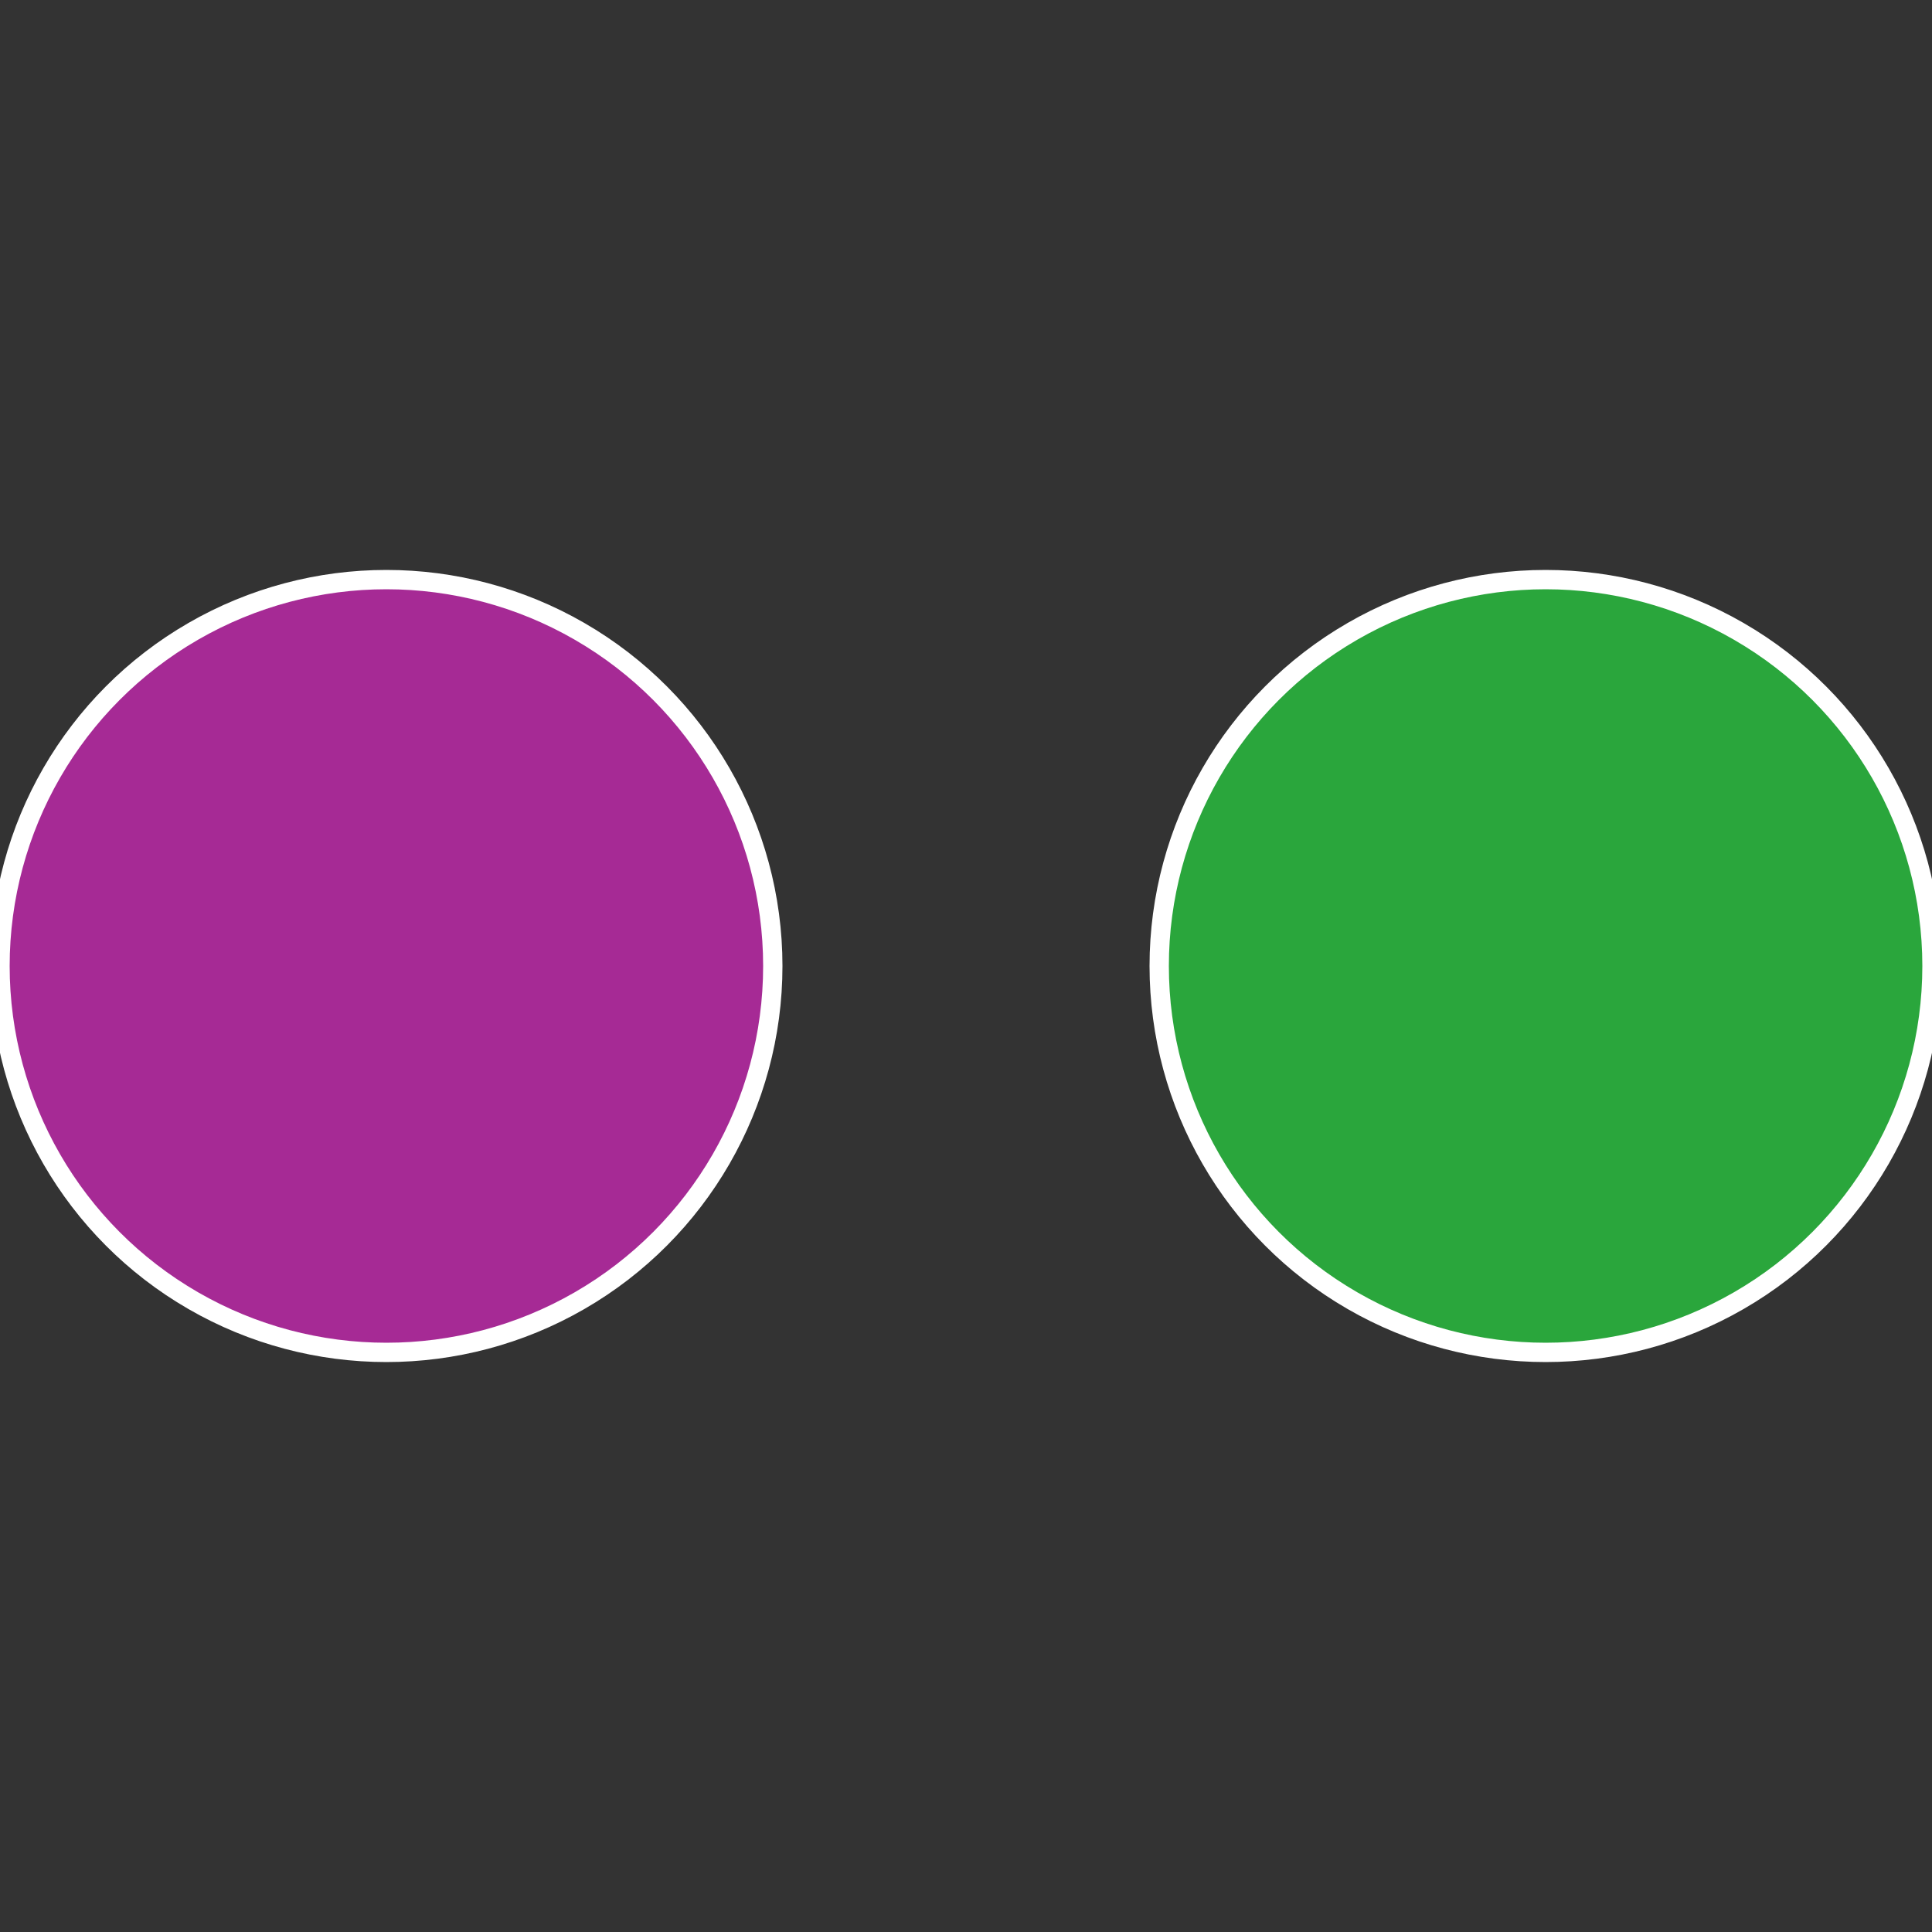
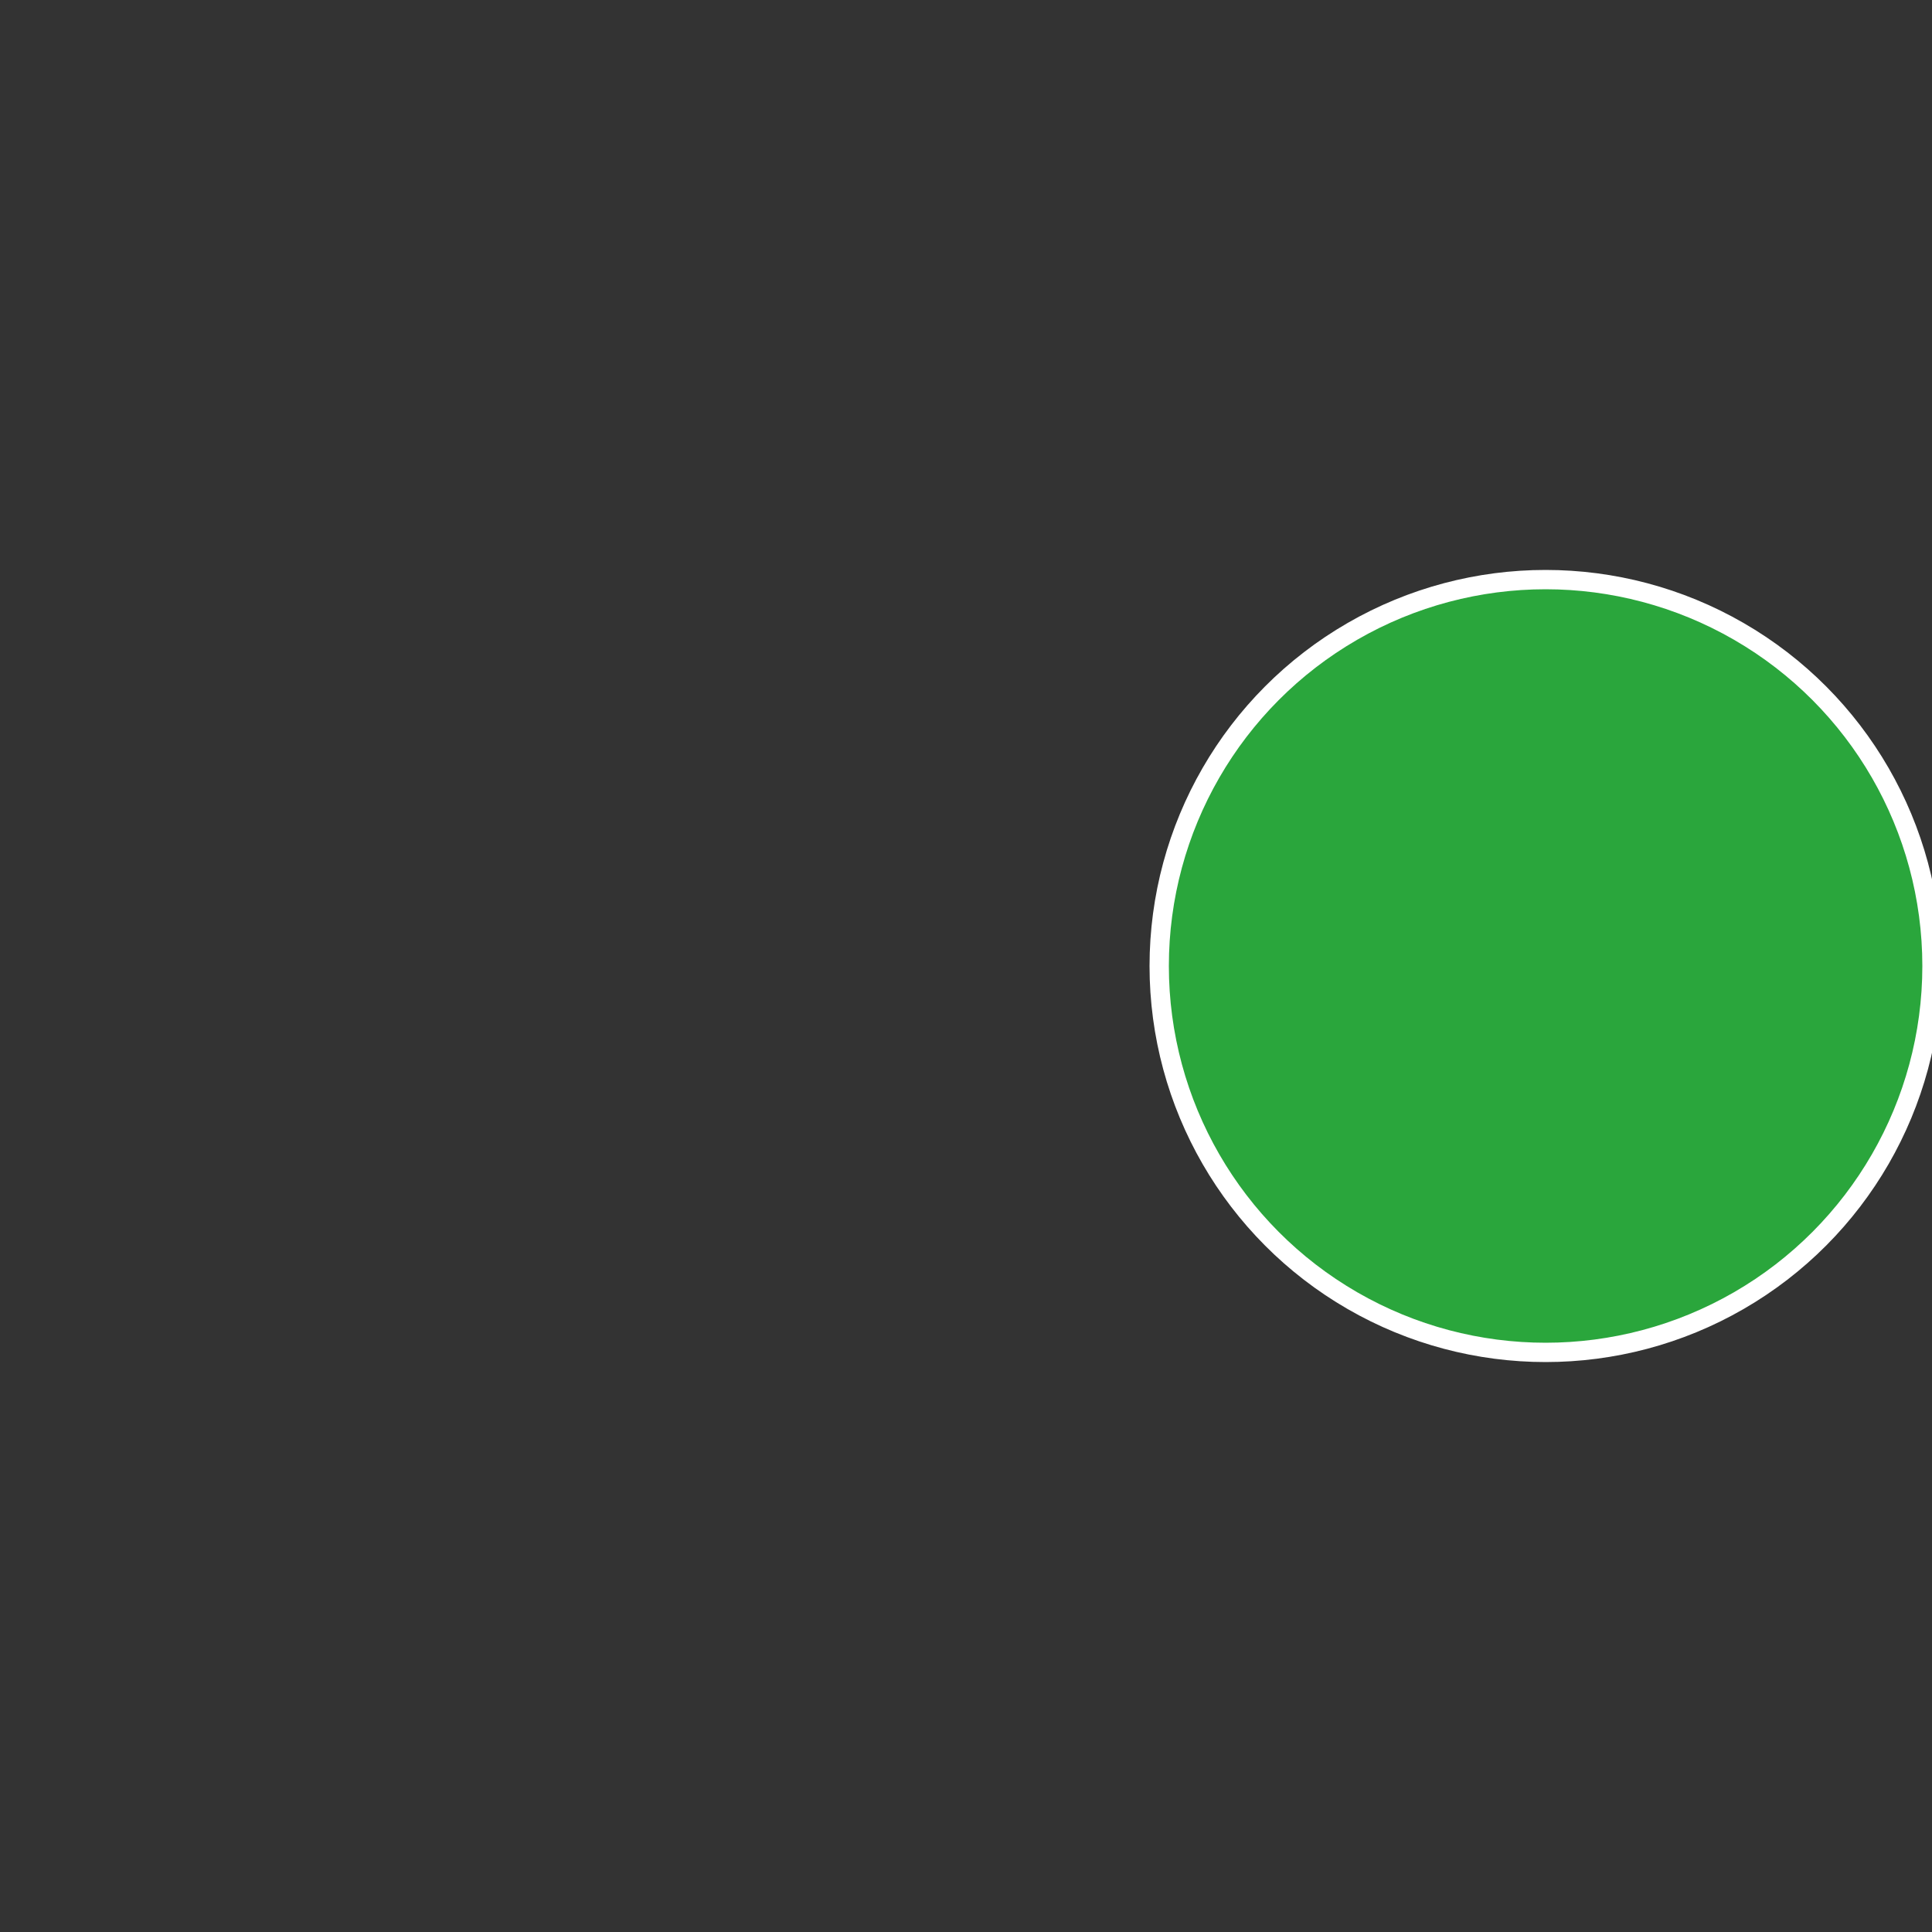
<svg xmlns="http://www.w3.org/2000/svg" width="500" height="500" viewBox="-1 -1 2 2">
  <rect x="-1" y="-1" width="2" height="2" fill="#333333" stroke="none" />
  <circle cx="0.6" cy="0" r="0.4" fill="#2aa63c" stroke="#fff" stroke-width="1%" />
-   <circle cx="-0.6" cy="7.3478807948841E-17" r="0.4" fill="#a62a95" stroke="#fff" stroke-width="1%" />
</svg>